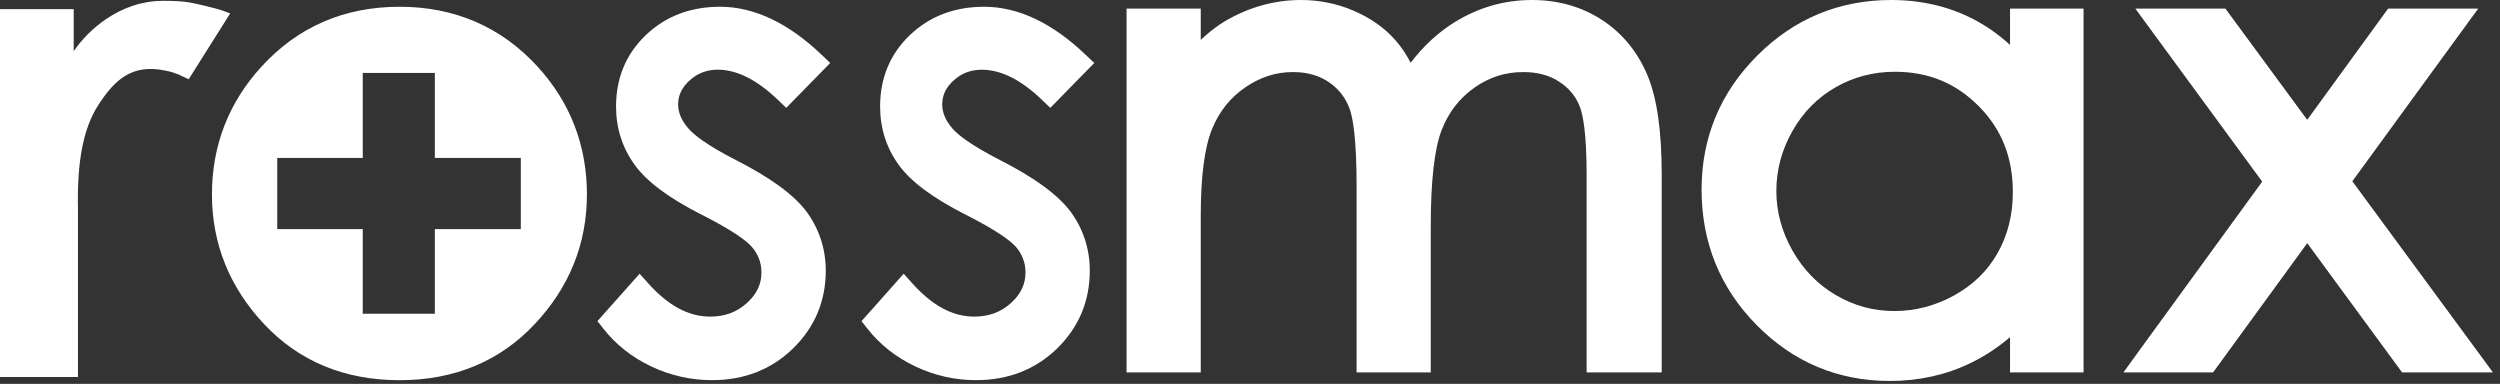
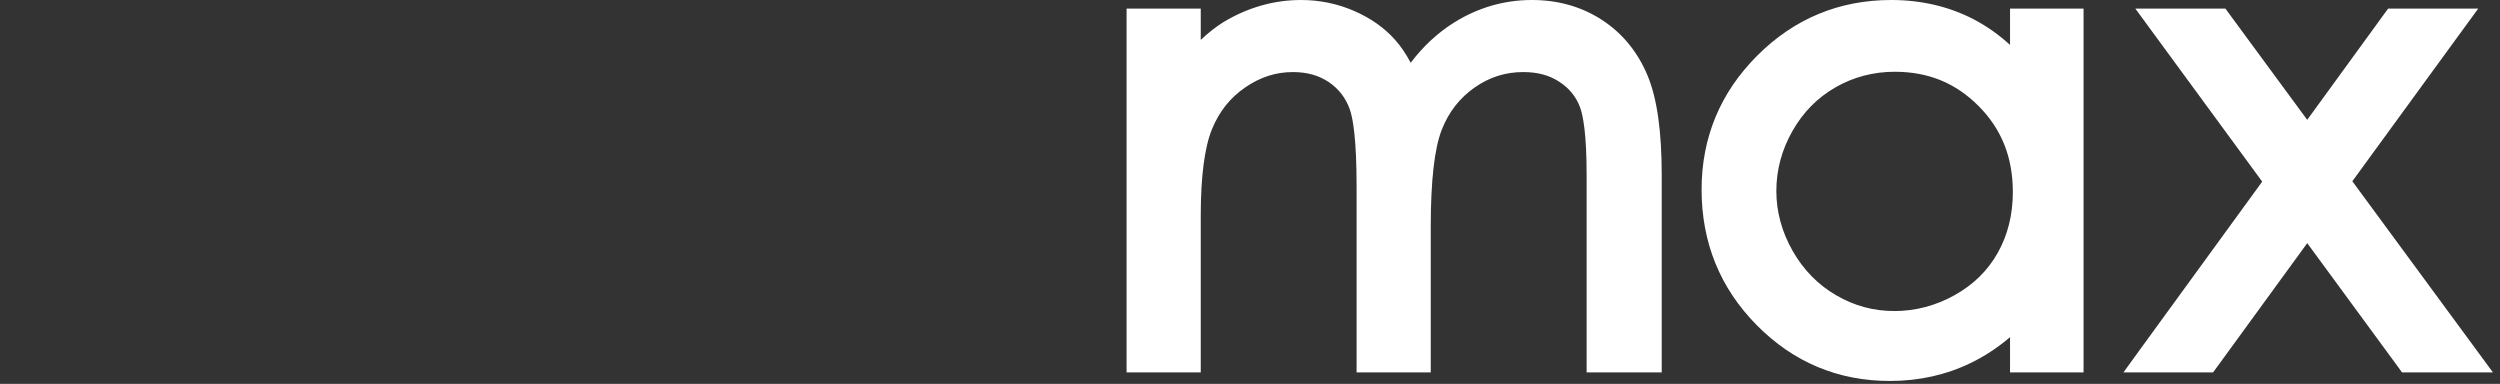
<svg xmlns="http://www.w3.org/2000/svg" width="254" height="39" viewBox="0 0 254 39" fill="none">
  <rect x="0" y="0" width="254" height="39" fill="#333333" stroke="none" />
-   <path d="M22.717 1.112C22 0.844 19.751 0.325 19.135 0.228C18.48 0.13 17.628 0.082 16.6 0.082C14.524 0.082 12.54 0.726 10.7 1.993C9.417 2.881 8.347 3.959 7.488 5.204V0.931H0V38.3H7.922V21.245V21.238C7.817 16.385 8.47 13.034 9.974 10.694C11.718 7.99 13.479 6.465 16.871 7.186C17.465 7.309 17.636 7.379 18.02 7.523C18.02 7.523 18.171 7.581 18.2 7.595C18.244 7.615 19.169 8.054 19.169 8.054L23.388 1.361L22.717 1.112ZM70.057 8.177C70.862 7.44 71.806 7.08 72.94 7.08C74.865 7.08 76.916 8.113 79.041 10.151L79.885 10.957L80.697 10.127L83.536 7.23L84.349 6.397L83.508 5.594C80.099 2.334 76.615 0.686 73.162 0.686C70.148 0.686 67.609 1.657 65.614 3.567C63.604 5.487 62.591 7.926 62.591 10.812C62.591 13.024 63.228 15.02 64.486 16.751C65.718 18.454 67.919 20.096 71.213 21.774C74.618 23.489 75.922 24.536 76.41 25.11C77.049 25.864 77.363 26.715 77.363 27.687C77.363 28.877 76.88 29.891 75.881 30.79C74.856 31.719 73.633 32.168 72.156 32.168C69.961 32.168 67.9 31.062 65.863 28.79L64.986 27.811L64.111 28.794L61.339 31.904L60.699 32.626L61.296 33.385C62.575 35.014 64.216 36.312 66.176 37.235C68.124 38.156 70.198 38.623 72.348 38.623C75.616 38.623 78.386 37.536 80.579 35.395C82.78 33.246 83.898 30.59 83.898 27.503C83.898 25.293 83.235 23.271 81.94 21.495C80.63 19.771 78.309 18.07 74.834 16.295C71.672 14.684 70.404 13.616 69.898 13.004C69.226 12.209 68.898 11.425 68.898 10.595C68.898 9.677 69.284 8.885 70.057 8.177ZM101.666 16.295C98.501 14.684 97.233 13.616 96.724 13.005C96.055 12.211 95.728 11.426 95.728 10.595C95.728 9.677 96.11 8.886 96.884 8.177C97.687 7.44 98.631 7.084 99.77 7.084C101.7 7.084 103.75 8.114 105.867 10.148L106.711 10.958L107.526 10.127L110.362 7.23L111.181 6.398L110.333 5.597C106.927 2.334 103.45 0.687 99.988 0.687C96.975 0.687 94.438 1.657 92.44 3.567C90.434 5.488 89.419 7.926 89.419 10.816C89.419 13.024 90.056 15.023 91.309 16.751C92.545 18.456 94.748 20.096 98.038 21.774C101.447 23.494 102.748 24.536 103.237 25.106C103.878 25.865 104.189 26.716 104.189 27.688C104.189 28.877 103.708 29.892 102.712 30.791C101.68 31.719 100.464 32.168 98.987 32.168C96.792 32.168 94.733 31.063 92.691 28.791L91.815 27.811L90.939 28.794L88.17 31.909L87.528 32.626L88.124 33.385C89.404 35.014 91.049 36.311 93.007 37.235C94.948 38.157 97.03 38.623 99.174 38.623C102.441 38.623 105.214 37.536 107.407 35.399C109.609 33.246 110.722 30.59 110.722 27.503C110.722 25.293 110.065 23.271 108.765 21.495C107.455 19.771 105.133 18.068 101.666 16.295ZM40.596 0.687C34.977 0.687 30.255 2.731 26.573 6.763C23.231 10.411 21.534 14.785 21.534 19.751C21.534 24.759 23.323 29.201 26.85 32.948C30.401 36.718 35.02 38.627 40.596 38.627C46.152 38.627 50.766 36.718 54.311 32.945C57.841 29.203 59.63 24.766 59.63 19.751C59.63 14.765 57.935 10.385 54.592 6.739C50.904 2.725 46.198 0.687 40.596 0.687ZM52.916 23.283H44.18V31.873H36.855V23.283H28.169V16.043H36.855V7.413H44.18V16.043H52.915V23.283H52.916Z" fill="white" />
  <path d="M162.77 2.031C160.708 0.683 158.307 0 155.641 0C152.815 0 150.149 0.776 147.705 2.308C146.059 3.345 144.595 4.704 143.324 6.376C142.851 5.475 142.33 4.711 141.754 4.062C140.664 2.827 139.247 1.829 137.546 1.097C135.863 0.369 134.06 0 132.191 0C129.454 0 126.82 0.743 124.352 2.215C123.553 2.707 122.767 3.324 121.996 4.055V0.872H114.46V37.836H121.996V21.938C121.996 17.921 122.384 14.949 123.152 13.088C123.892 11.3 125 9.916 126.533 8.868C128.057 7.826 129.633 7.322 131.36 7.322C132.81 7.322 134.013 7.664 135.041 8.366C136.049 9.064 136.734 9.968 137.144 11.124C137.457 12.015 137.83 14.093 137.83 18.948V37.836H145.364V23.026C145.364 18.384 145.741 15.074 146.481 13.188C147.19 11.38 148.282 9.98 149.805 8.902C151.321 7.84 152.941 7.322 154.759 7.322C156.216 7.322 157.418 7.642 158.429 8.312C159.43 8.963 160.112 9.801 160.516 10.855C160.829 11.667 161.201 13.527 161.201 17.799V37.837H168.83V17.799C168.83 13.319 168.362 10.01 167.395 7.682C166.396 5.284 164.843 3.382 162.77 2.031ZM204.219 4.56C203.068 3.511 201.829 2.639 200.507 1.952C198.015 0.659 195.195 0 192.147 0C186.862 0 182.278 1.902 178.528 5.659C174.779 9.409 172.881 13.985 172.881 19.262C172.881 24.635 174.76 29.267 178.476 33.027C182.193 36.797 186.751 38.706 192.014 38.706C194.978 38.706 197.749 38.086 200.251 36.867C201.651 36.187 202.974 35.314 204.219 34.256V37.837H211.69V0.873H204.219V4.56V4.56ZM202.959 25.708C201.929 27.523 200.491 28.928 198.566 30.001C196.654 31.061 194.604 31.602 192.478 31.602C190.348 31.602 188.409 31.079 186.548 29.996C184.712 28.931 183.227 27.415 182.131 25.488C181.029 23.551 180.476 21.51 180.476 19.403C180.476 17.274 181.025 15.229 182.11 13.313C183.213 11.383 184.646 9.932 186.494 8.869C188.324 7.821 190.348 7.291 192.507 7.291C195.917 7.291 198.703 8.435 201.032 10.778C203.369 13.13 204.505 15.993 204.505 19.526C204.505 21.816 203.983 23.9 202.959 25.708ZM251.48 35.386L238.997 18.415L250.003 3.318L251.789 0.873H242.636L242.167 1.513L234.413 12.175L226.567 1.509L226.1 0.873H216.951L218.745 3.324L229.84 18.453L217.512 35.393L215.74 37.838H224.844L225.315 37.197L234.416 24.703L243.584 37.2L244.048 37.838H253.283L251.48 35.386Z" fill="white" />
</svg>